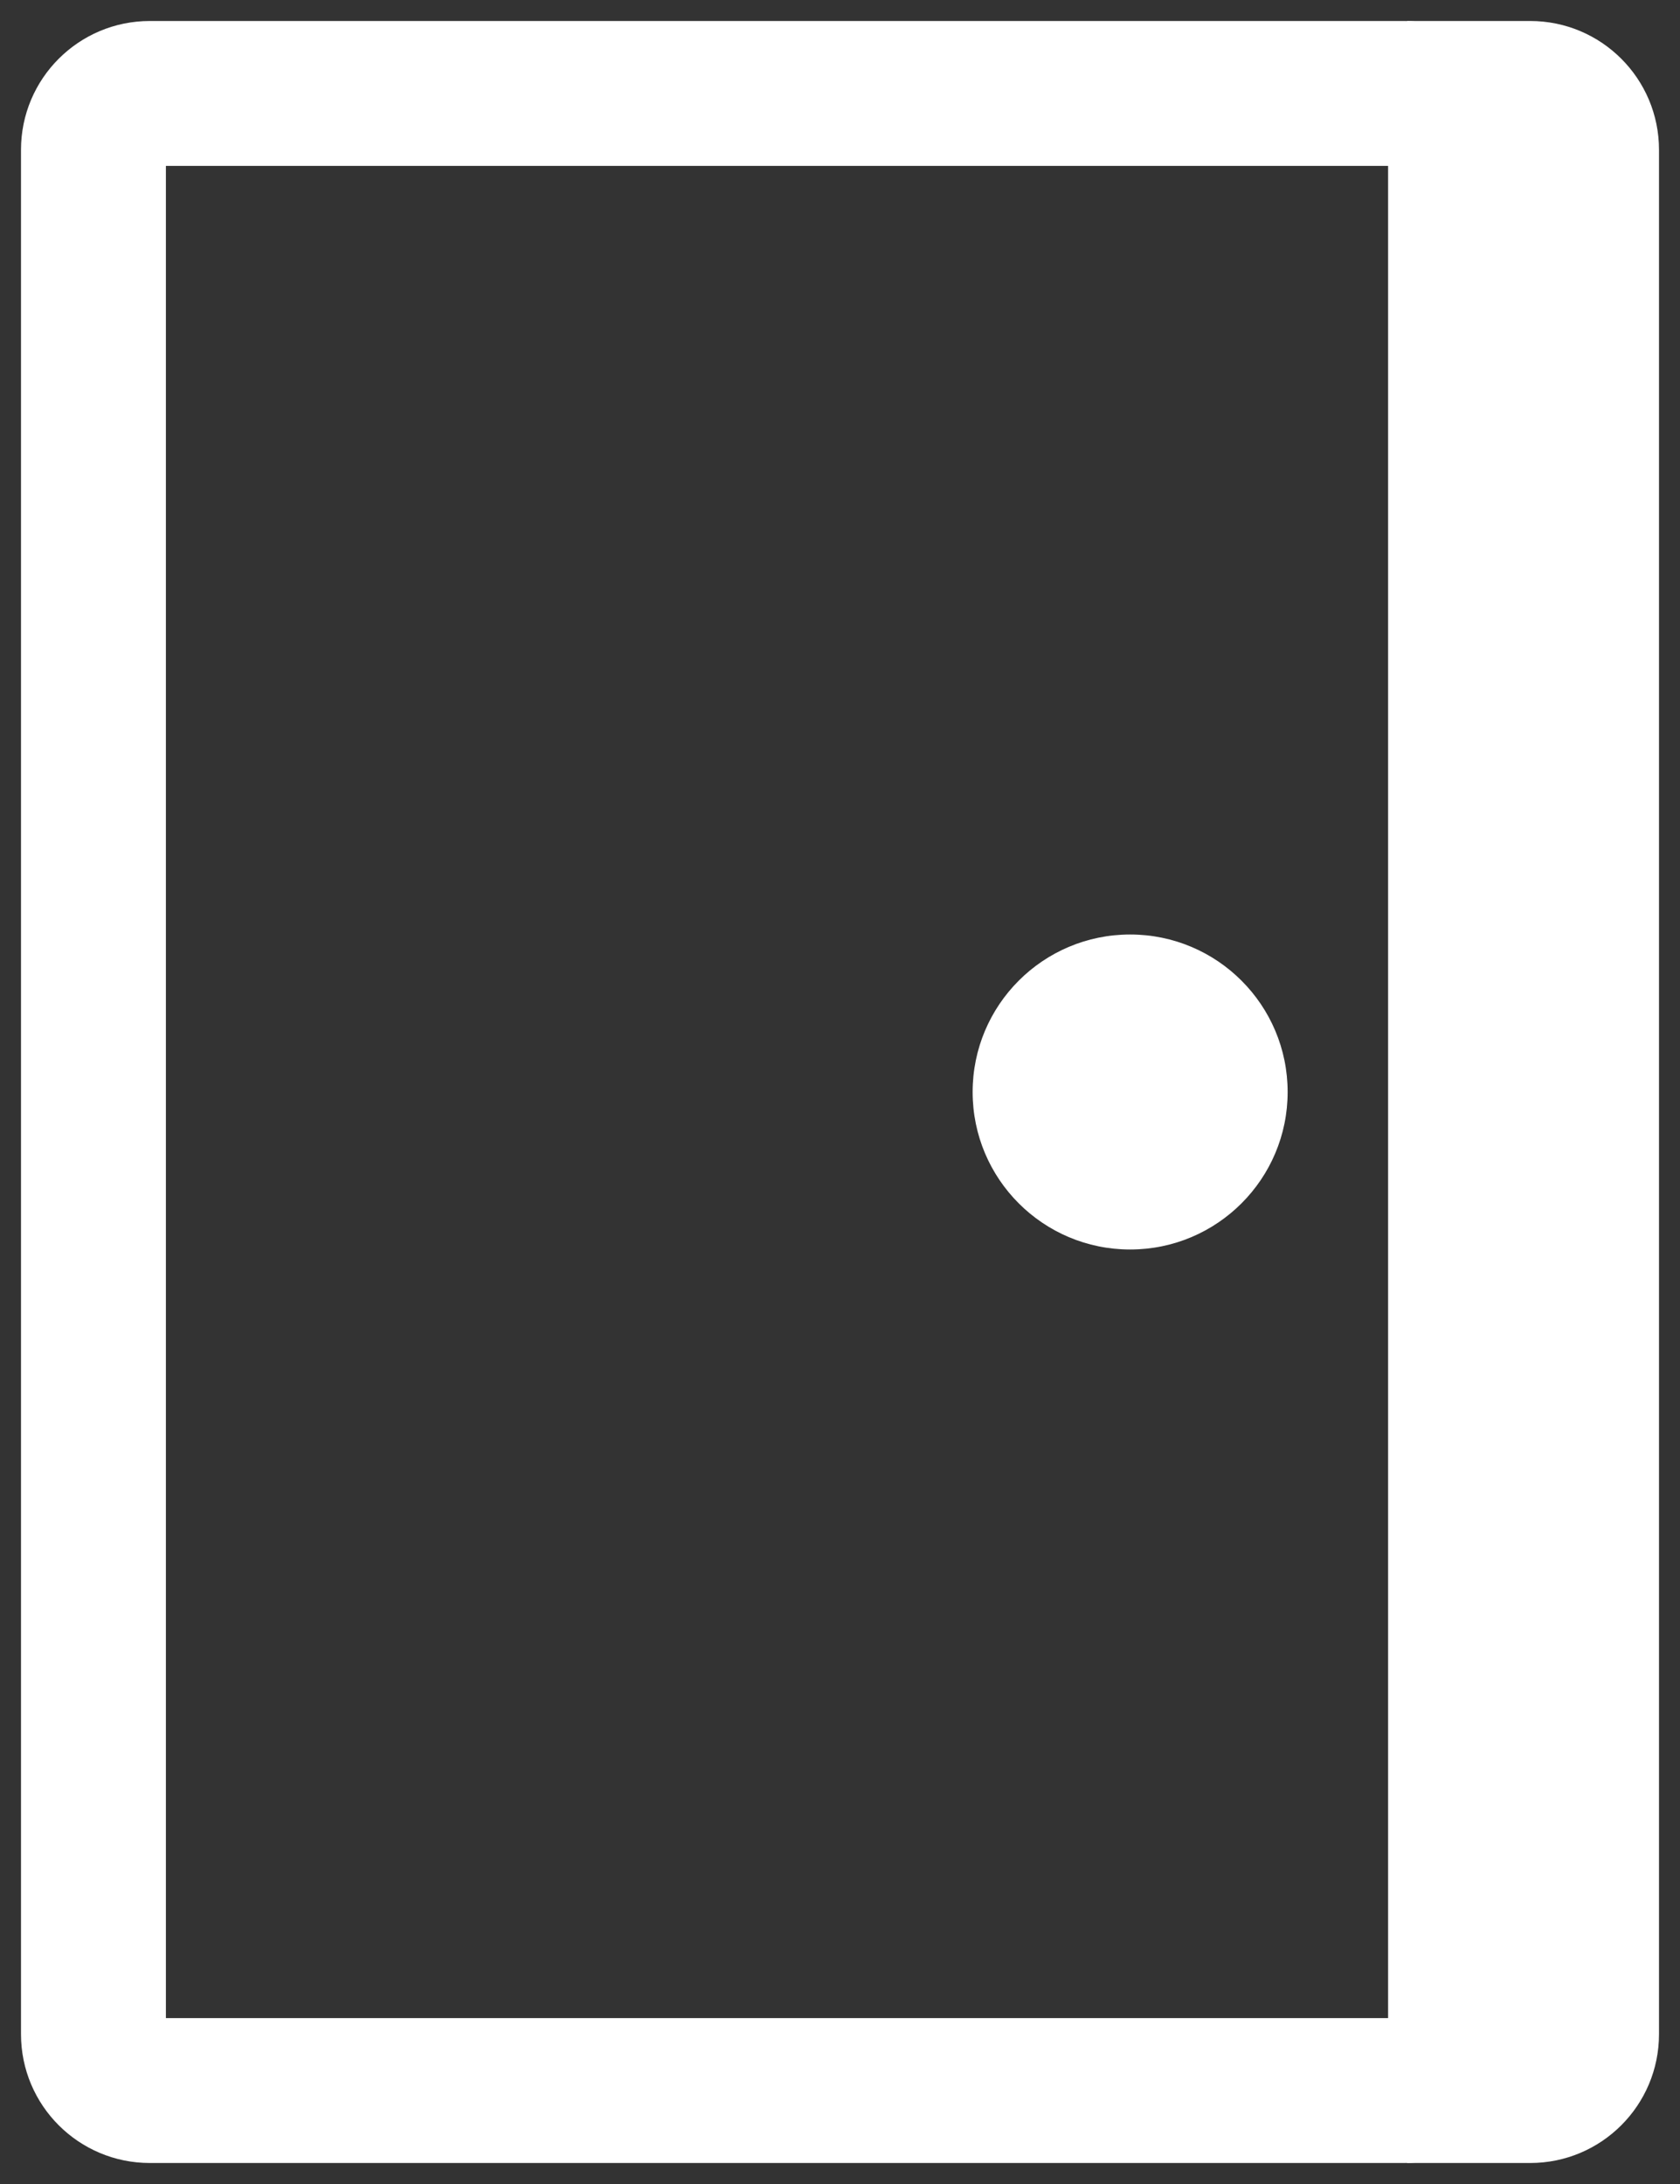
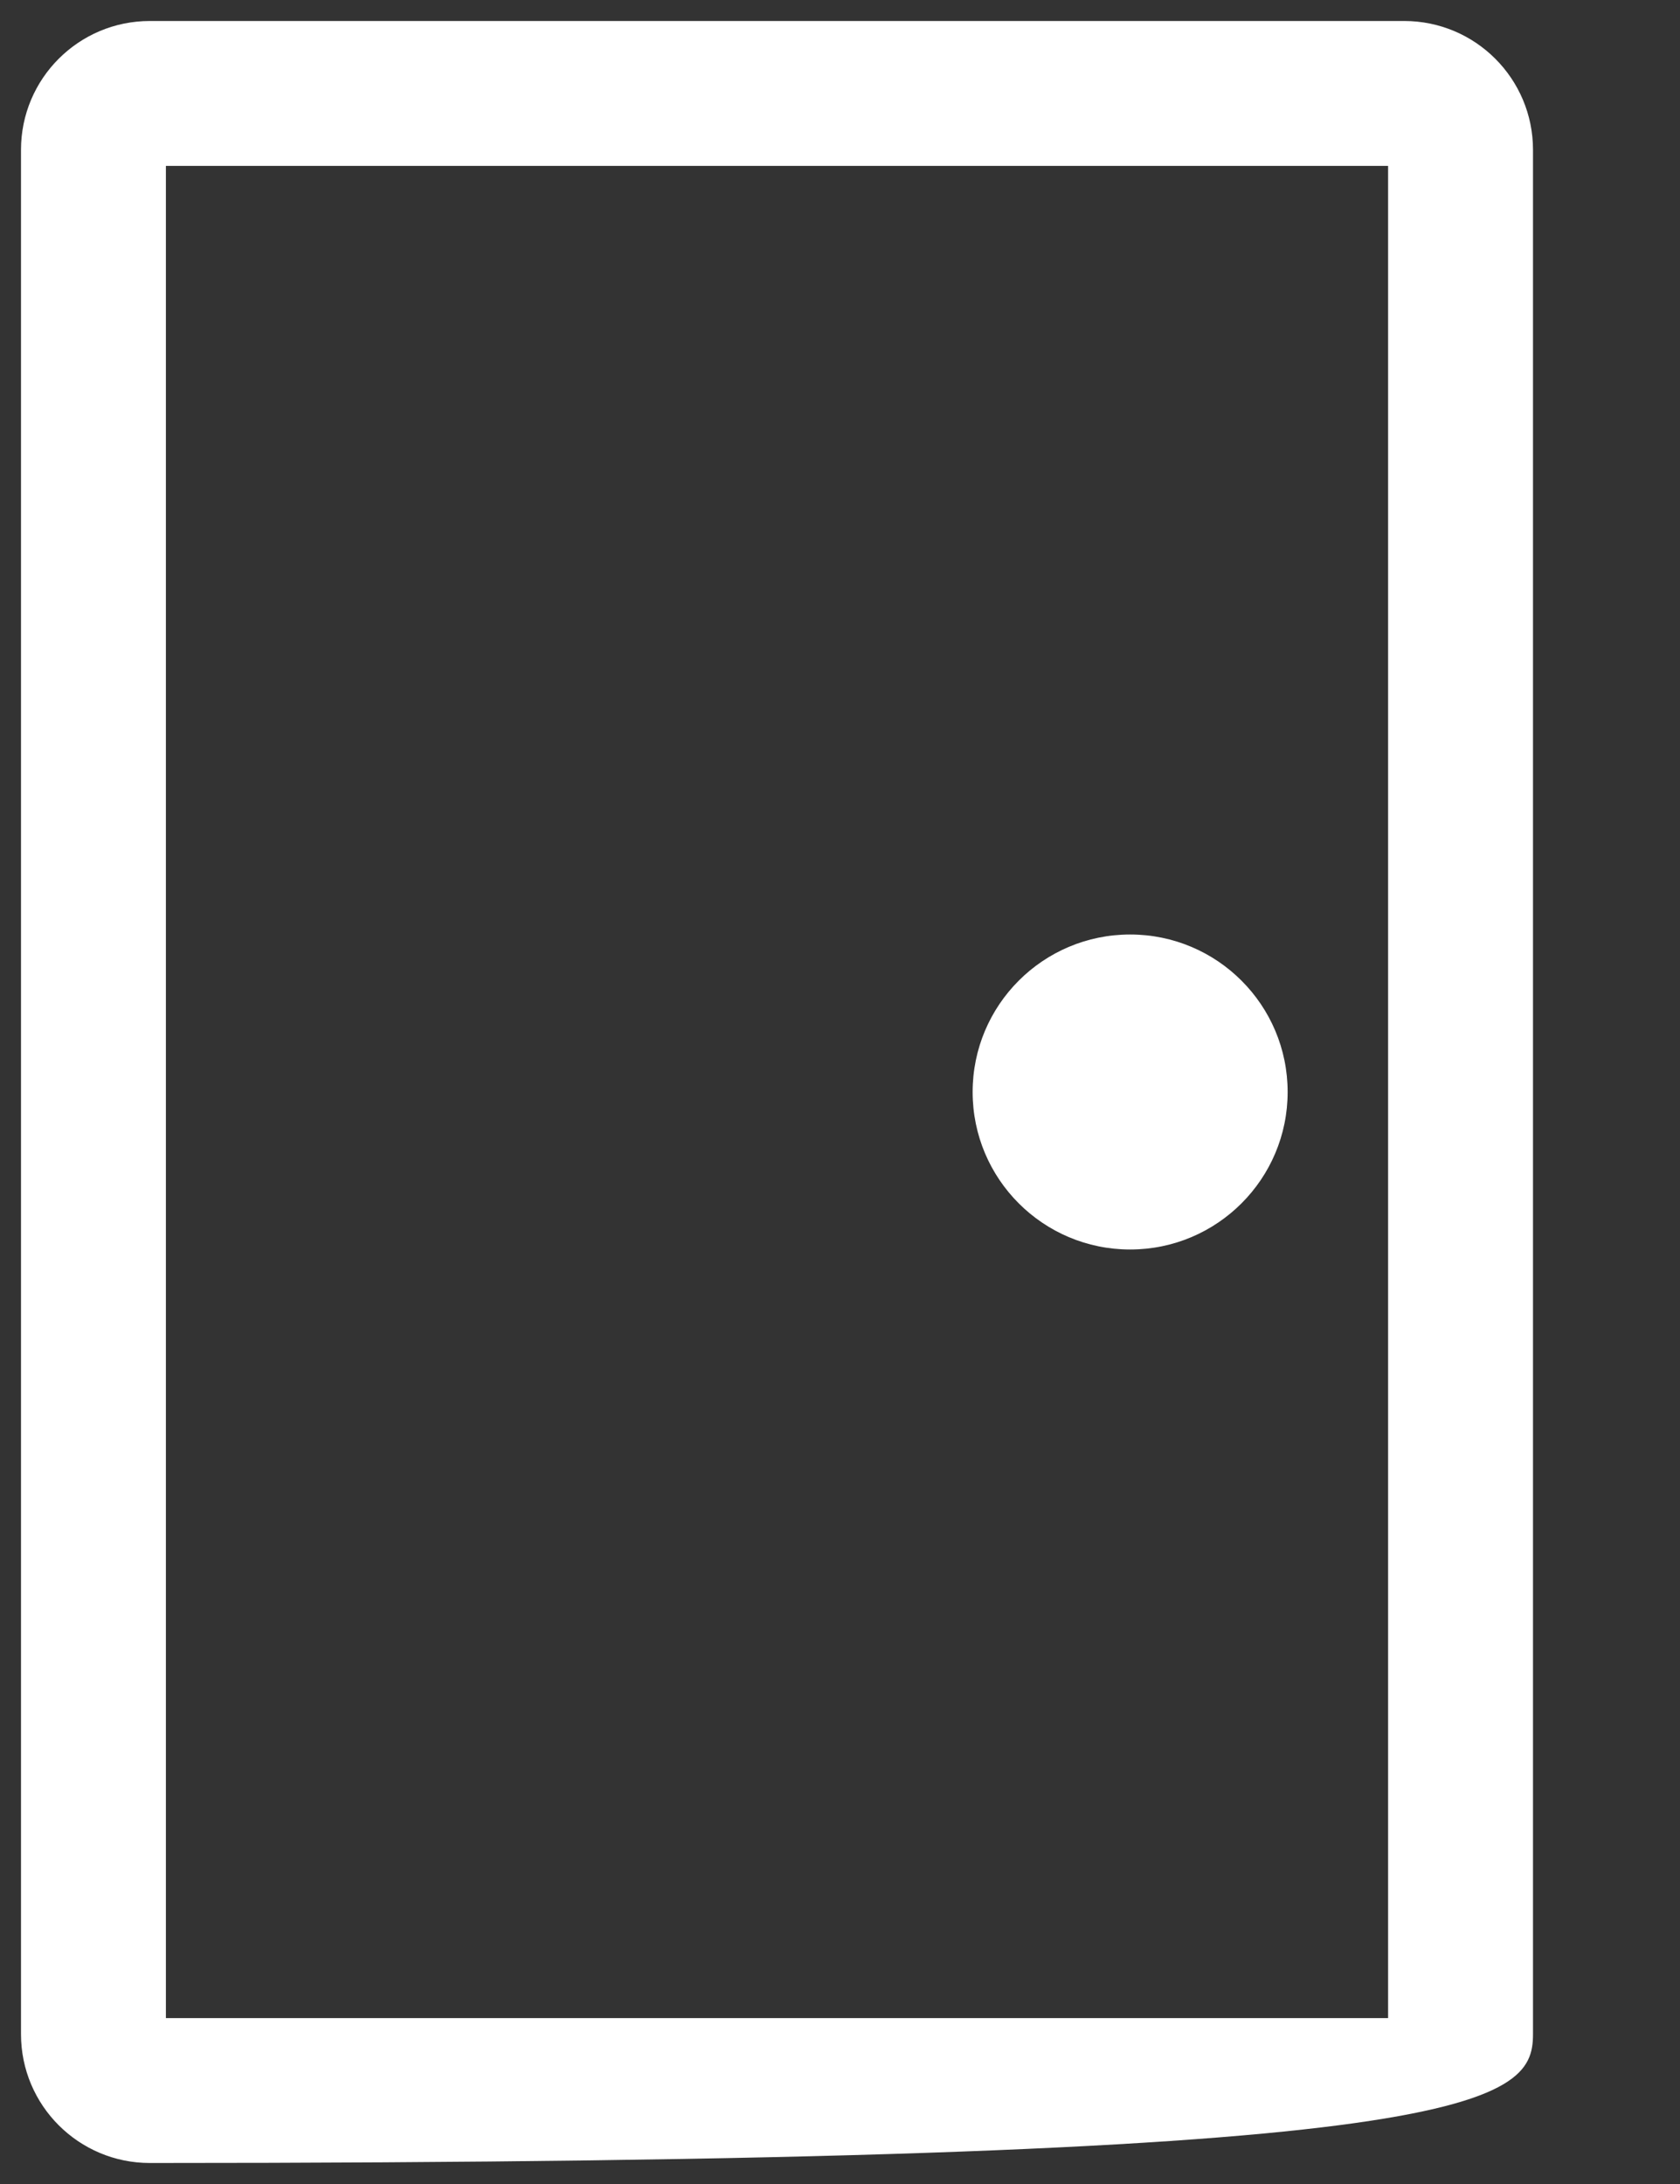
<svg xmlns="http://www.w3.org/2000/svg" width="40px" height="52px" viewBox="0 0 40 52" version="1.1">
  <rect x="0" y="0" width="40" height="52" fill="#333333" stroke="none" />
  <title>icon-time-sm</title>
  <desc>Created with Sketch.</desc>
  <defs />
  <g id="Page-1" stroke="none" stroke-width="1" fill="none" fill-rule="evenodd">
    <g id="icon-time-sm" fill="#FFFFFF">
-       <path d="M33.434,0.5 L3.567,0.5 C1.873,0.5 0.5,1.873 0.5,3.567 L0.5,48.433 C0.5,50.127 1.873,51.5 3.567,51.5 L33.434,51.5 C35.127,51.5 36.5,50.127 36.5,48.433 L36.5,3.567 C36.5,1.873 35.127,0.5 33.434,0.5 L33.434,0.5 Z M3.95,48.05 L33.05,48.05 L33.05,3.95 L3.95,3.95 L3.95,48.05 Z" id="Fill-11" />
+       <path d="M33.434,0.5 L3.567,0.5 C1.873,0.5 0.5,1.873 0.5,3.567 L0.5,48.433 C0.5,50.127 1.873,51.5 3.567,51.5 C35.127,51.5 36.5,50.127 36.5,48.433 L36.5,3.567 C36.5,1.873 35.127,0.5 33.434,0.5 L33.434,0.5 Z M3.95,48.05 L33.05,48.05 L33.05,3.95 L3.95,3.95 L3.95,48.05 Z" id="Fill-11" />
      <path d="M30.658,26 C30.658,28.071 28.978,29.75 26.908,29.75 C24.837,29.75 23.158,28.071 23.158,26 C23.158,23.929 24.837,22.25 26.908,22.25 C28.978,22.25 30.658,23.929 30.658,26" id="Fill-12" />
-       <path d="M36.434,0.5 L33.5,0.5 L33.5,3.95 L33.5,48.05 L33.5,51.5 L36.434,51.5 C38.127,51.5 39.5,50.127 39.5,48.433 L39.5,3.567 C39.5,1.873 38.127,0.5 36.434,0.5" id="Fill-13" />
    </g>
  </g>
</svg>